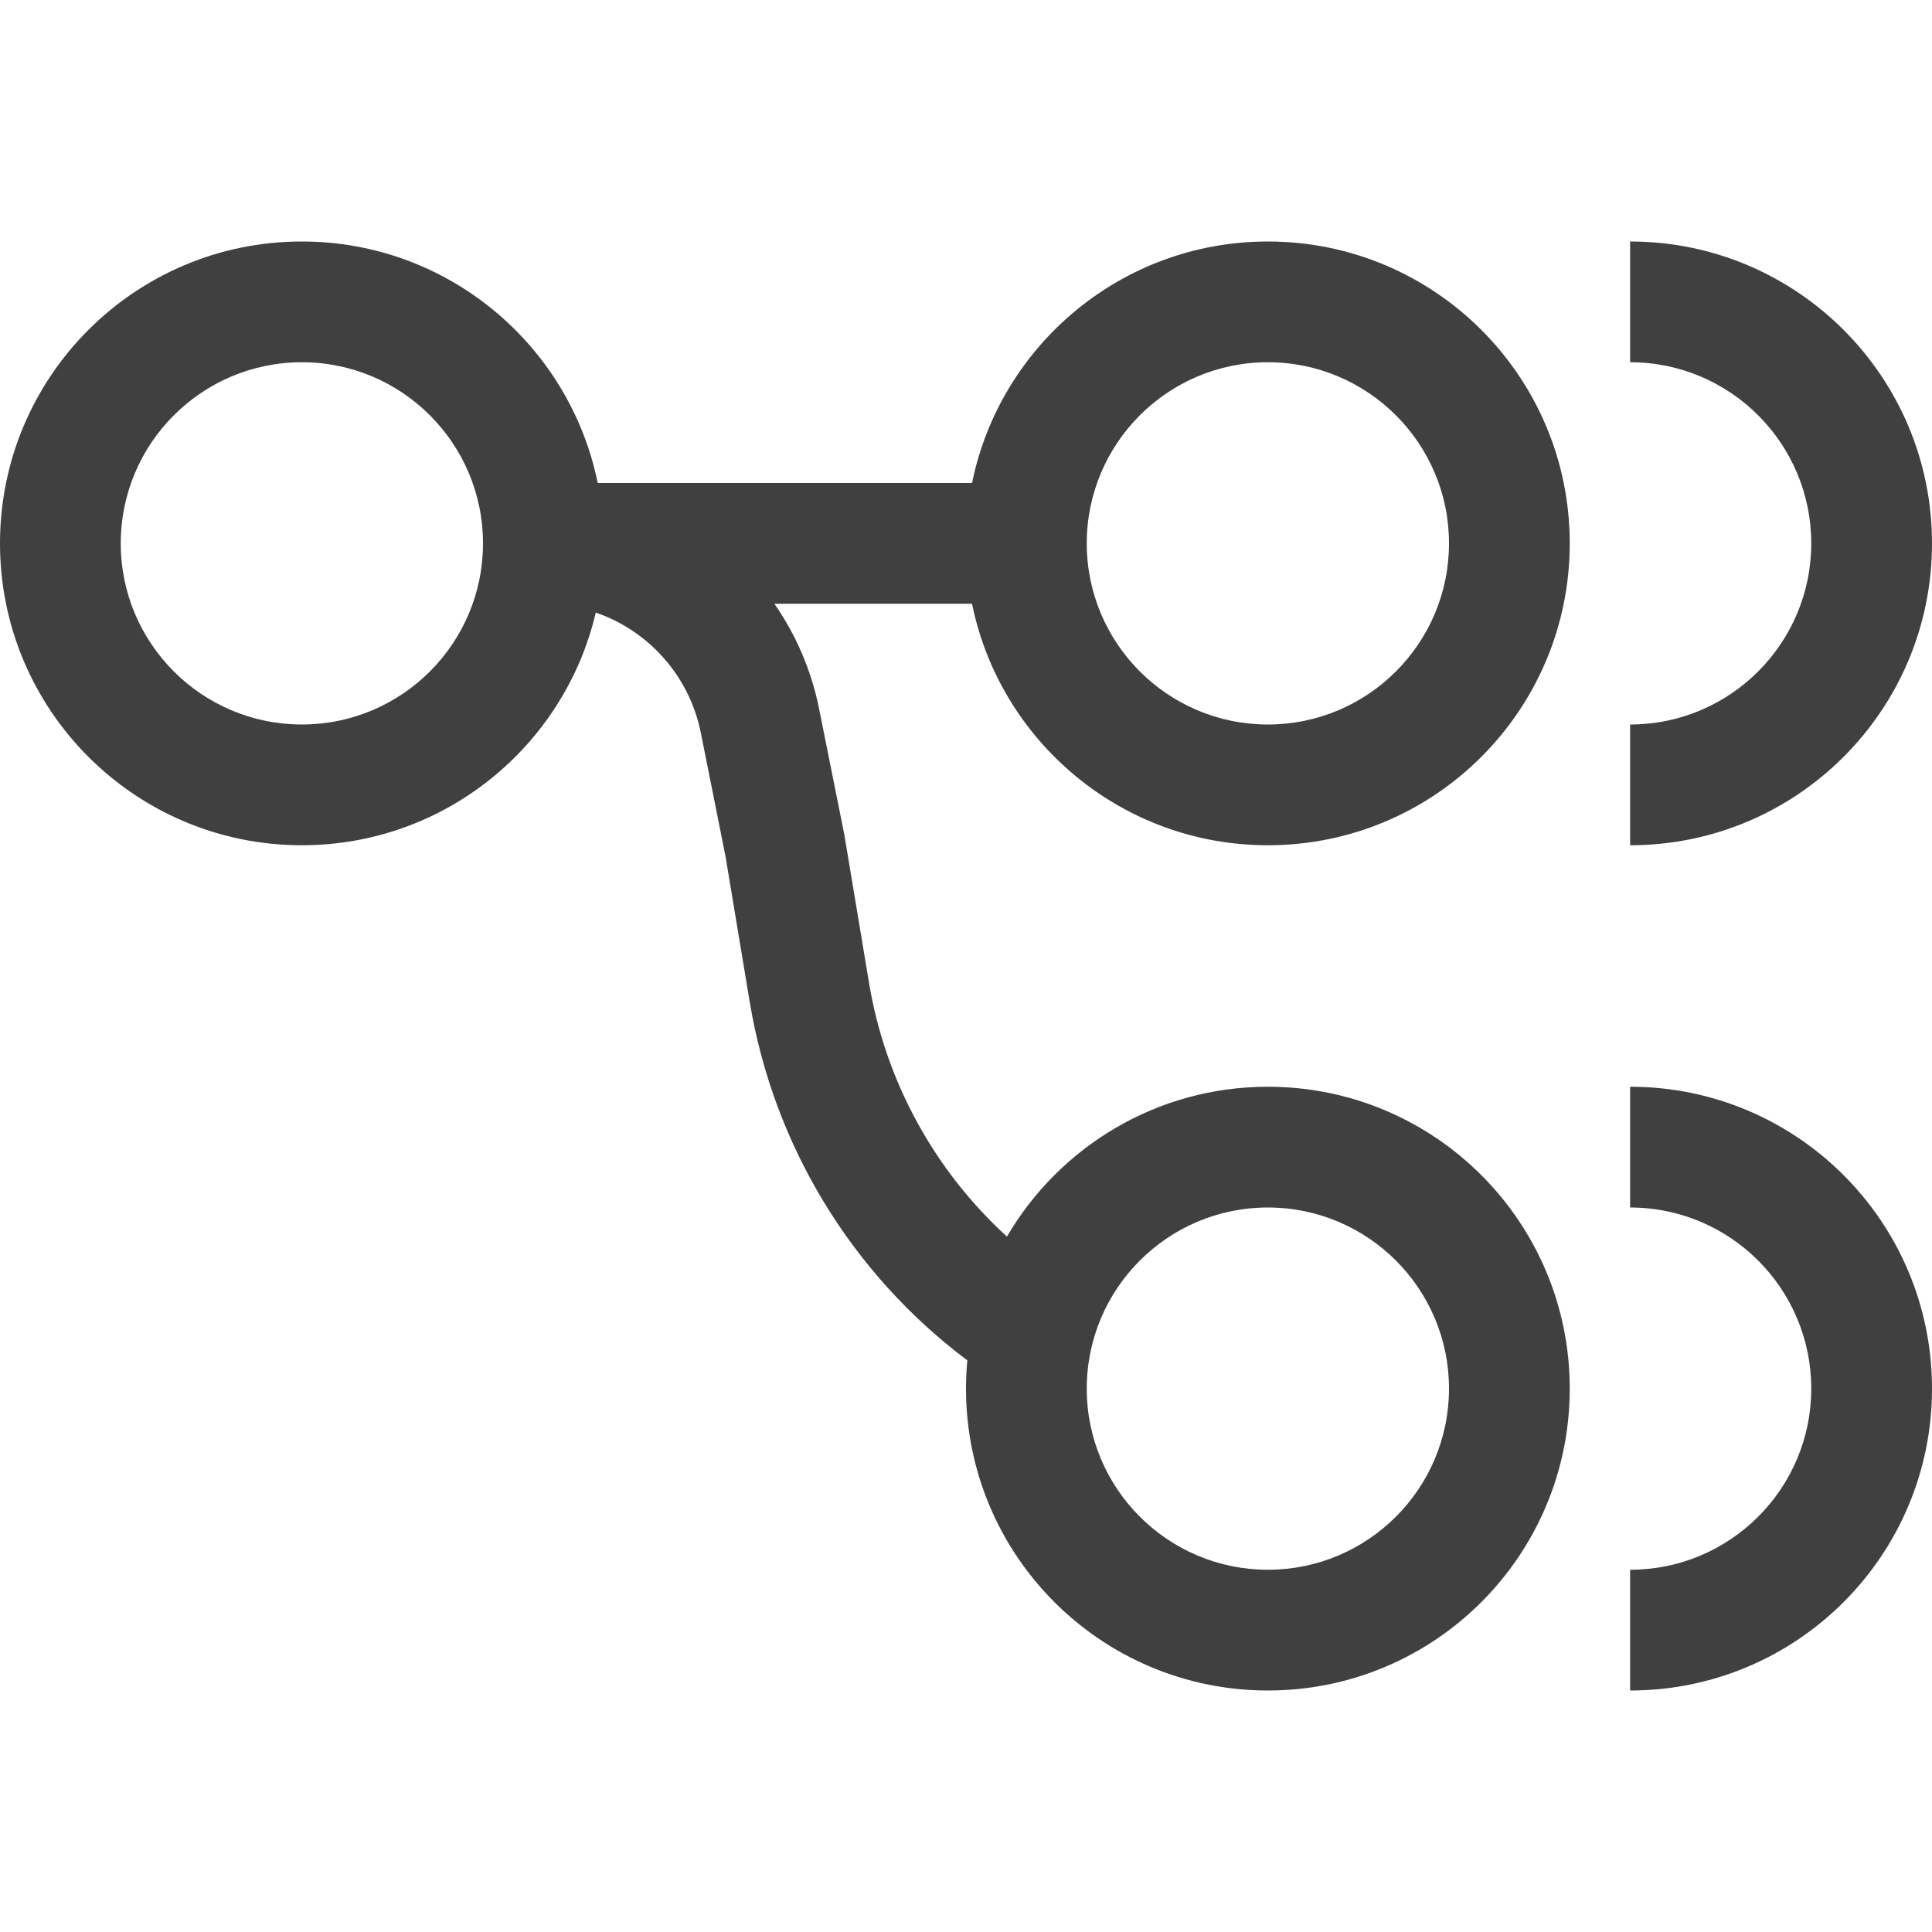
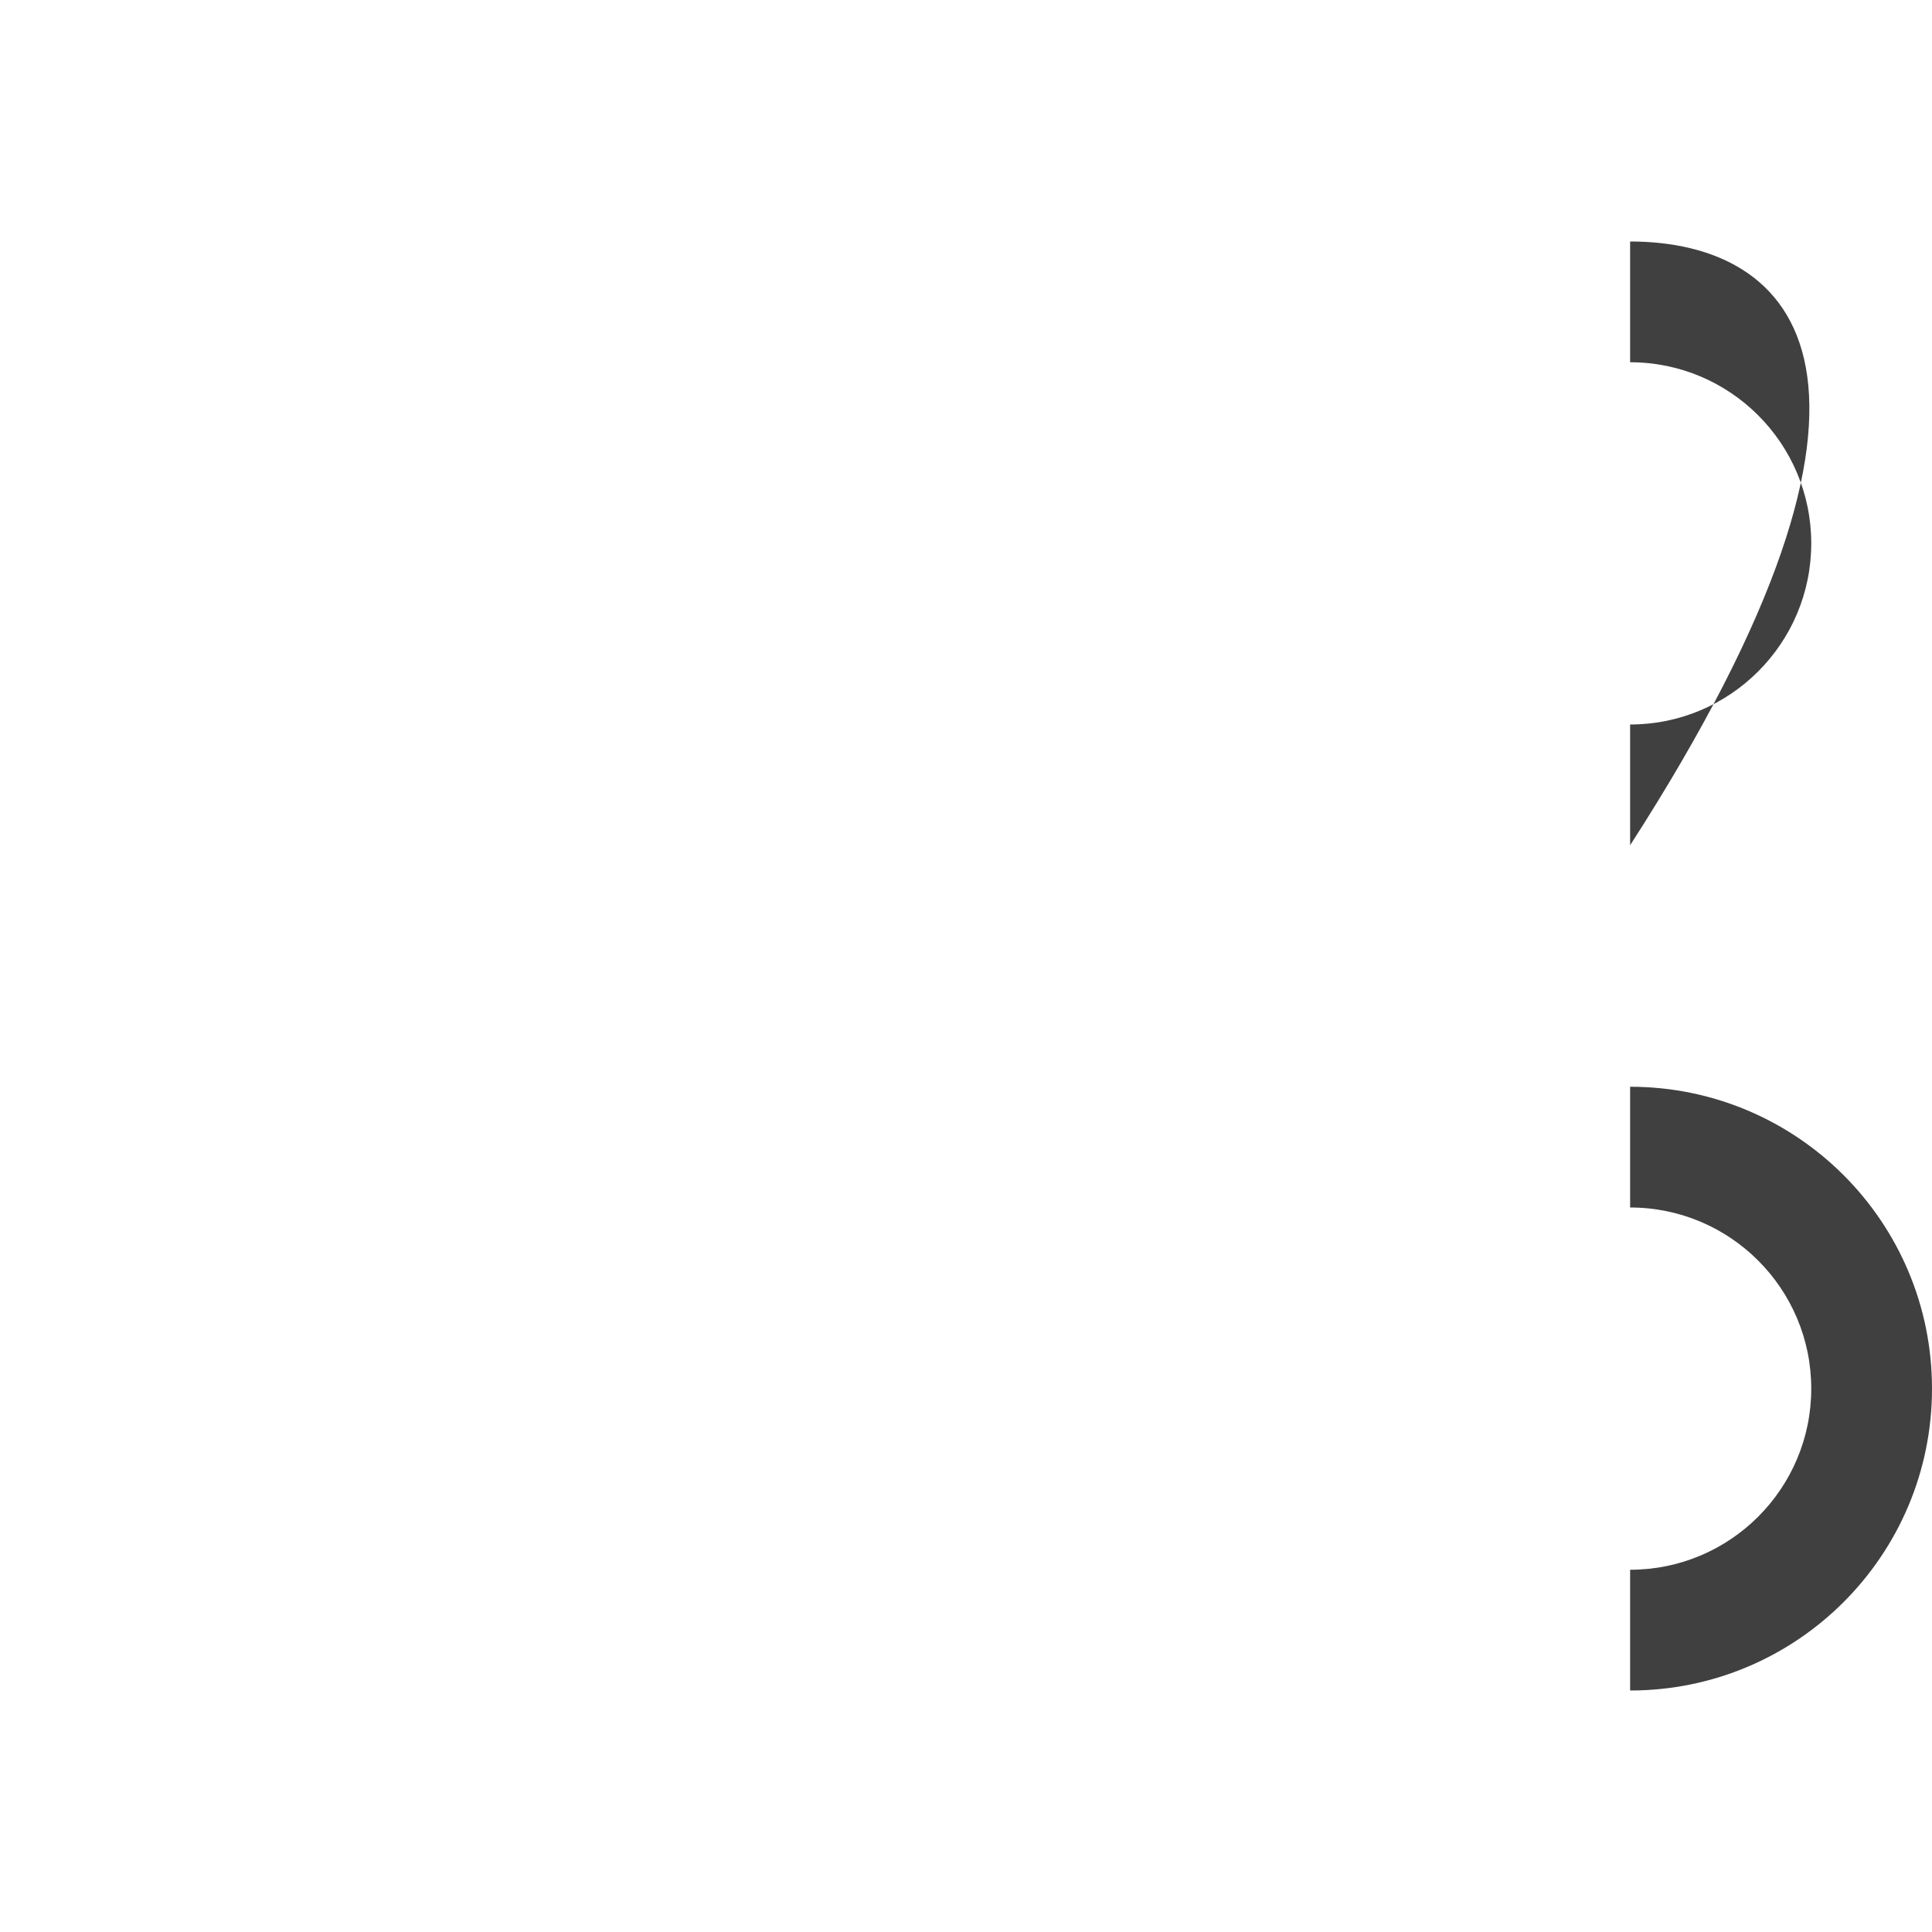
<svg xmlns="http://www.w3.org/2000/svg" width="16" height="16" viewBox="0 0 16 16" fill="none">
-   <path fill-rule="evenodd" clip-rule="evenodd" d="M4.95 4C4.718 2.859 3.709 2 2.5 2C1.119 2 0 3.119 0 4.5C0 5.881 1.119 7 2.5 7C3.684 7 4.675 6.177 4.934 5.073C5.37 5.223 5.709 5.596 5.804 6.069L6.008 7.09L6.21 8.304C6.408 9.489 7.055 10.549 8.011 11.266C8.004 11.343 8 11.421 8 11.5C8 12.881 9.119 14 10.5 14C11.881 14 13 12.881 13 11.5C13 10.119 11.881 9 10.5 9C9.578 9 8.773 9.499 8.339 10.241C7.738 9.692 7.332 8.954 7.197 8.14L6.992 6.91L6.784 5.873C6.72 5.551 6.591 5.256 6.413 5L8.05 5C8.282 6.141 9.291 7 10.5 7C11.881 7 13 5.881 13 4.5C13 3.119 11.881 2 10.5 2C9.291 2 8.282 2.859 8.05 4L4.95 4ZM2.5 6C1.672 6 1 5.328 1 4.5C1 3.672 1.672 3 2.5 3C3.328 3 4 3.672 4 4.5C4 5.328 3.328 6 2.5 6ZM9 4.5C9 5.328 9.672 6 10.5 6C11.328 6 12 5.328 12 4.5C12 3.672 11.328 3 10.5 3C9.672 3 9 3.672 9 4.5ZM9 11.5C9 12.328 9.672 13 10.5 13C11.328 13 12 12.328 12 11.5C12 10.672 11.328 10 10.5 10C9.672 10 9 10.672 9 11.5Z" fill="#404040" />
-   <path d="M13.5 7C14.881 7 16 5.881 16 4.5C16 3.119 14.881 2 13.5 2V3C14.328 3 15 3.672 15 4.5C15 5.328 14.328 6 13.5 6V7Z" fill="#404040" />
+   <path d="M13.5 7C16 3.119 14.881 2 13.5 2V3C14.328 3 15 3.672 15 4.5C15 5.328 14.328 6 13.5 6V7Z" fill="#404040" />
  <path d="M16 11.5C16 12.881 14.881 14 13.5 14V13C14.328 13 15 12.328 15 11.5C15 10.672 14.328 10 13.5 10V9C14.881 9 16 10.119 16 11.5Z" fill="#404040" />
</svg>